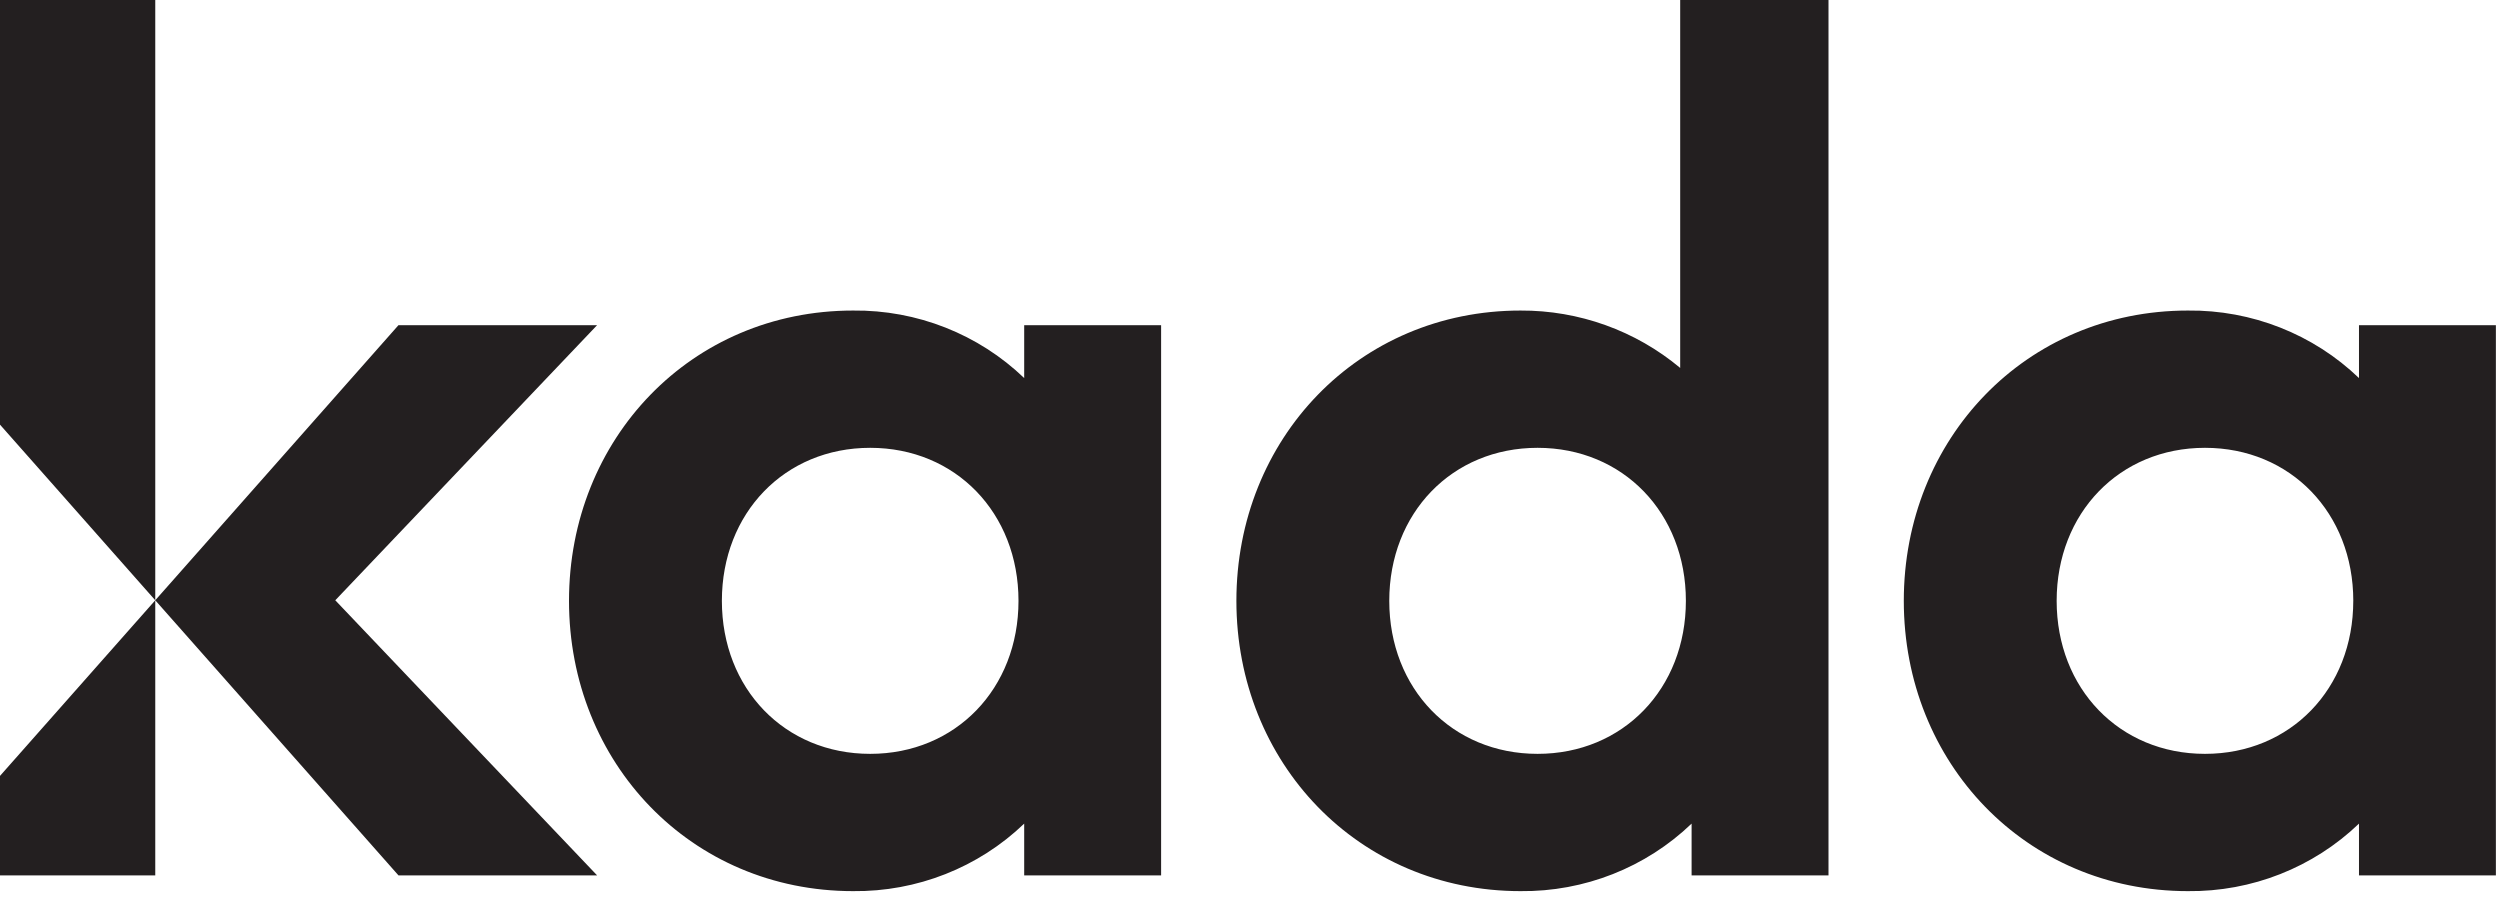
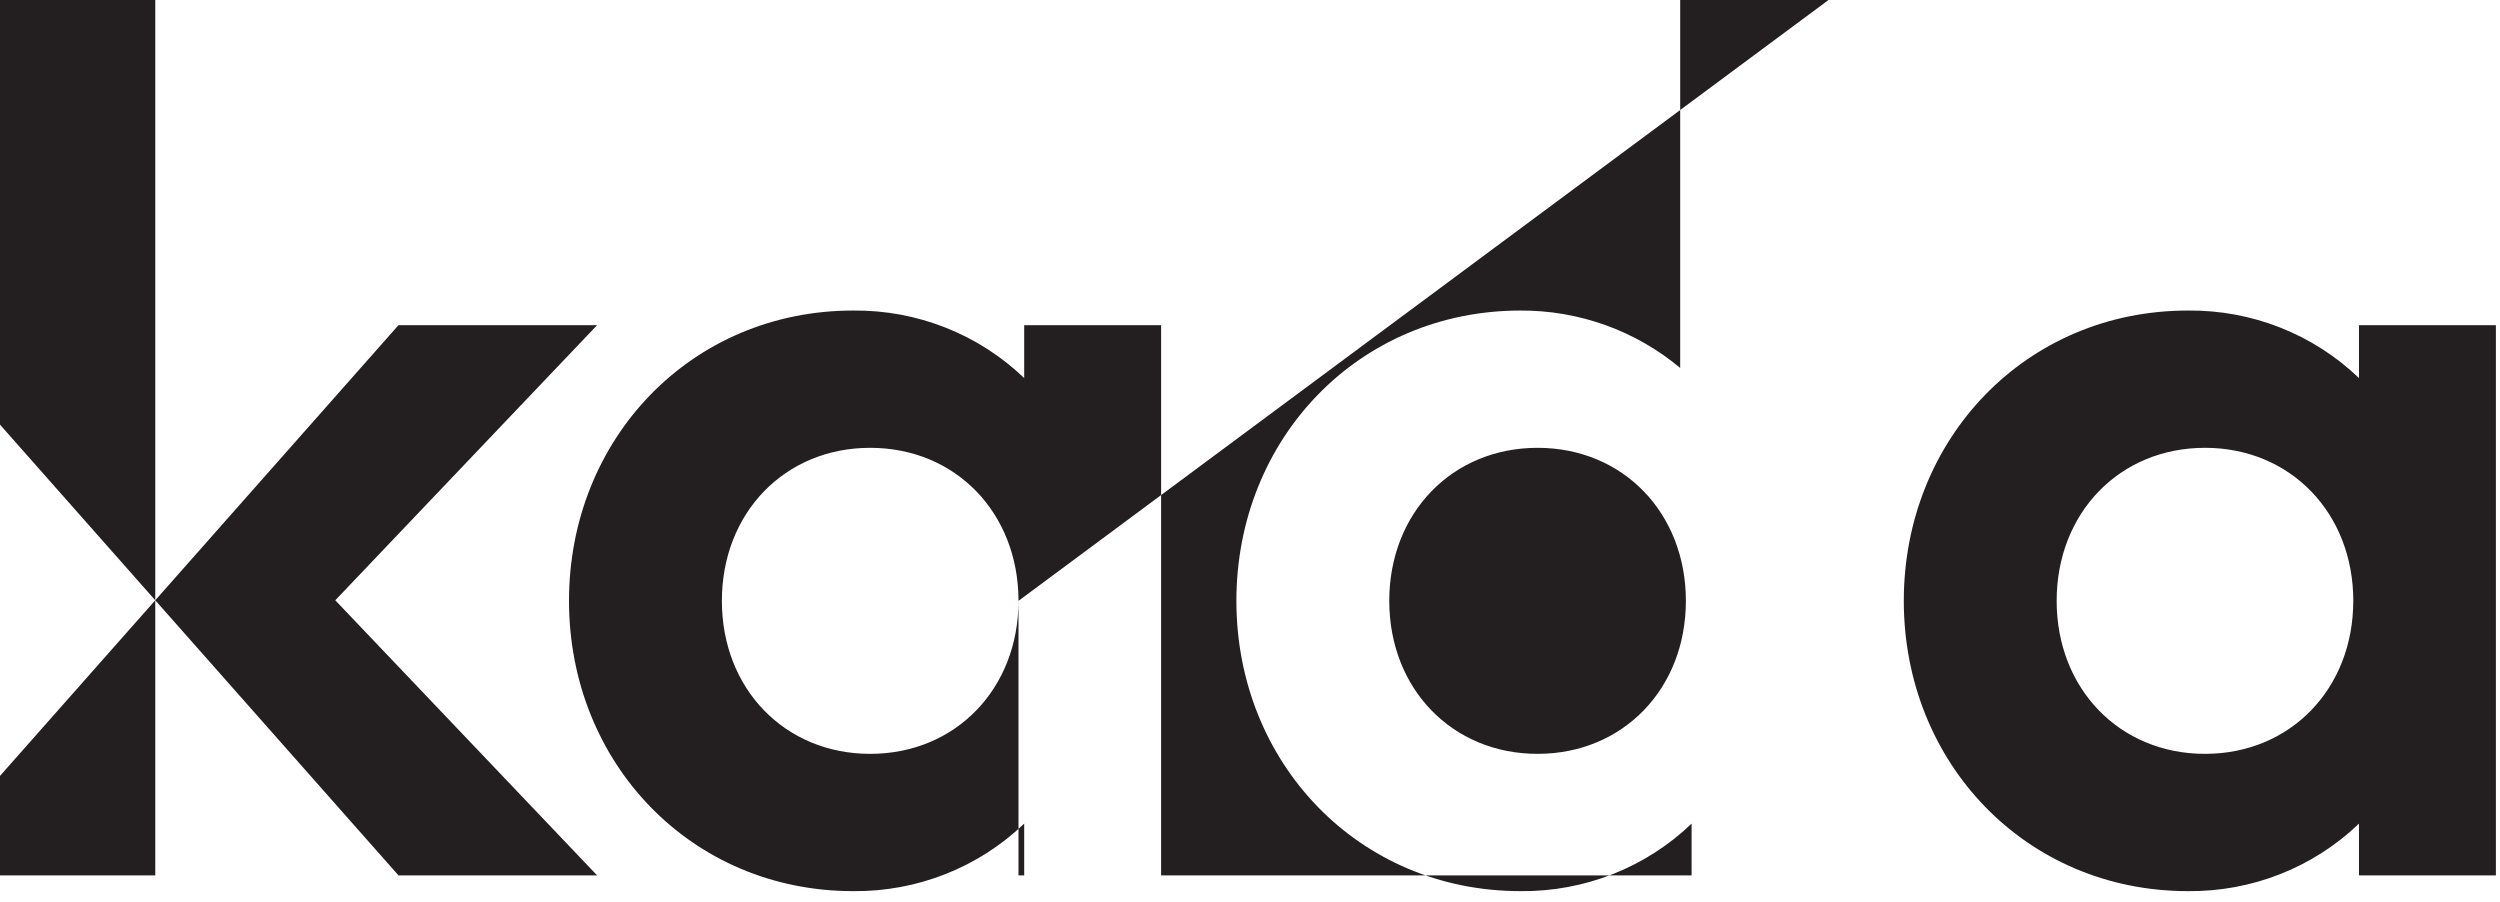
<svg xmlns="http://www.w3.org/2000/svg" width="133" height="48" viewBox="0 0 133 48" fill="none">
-   <path d="M61.771 17.299V46.57H54.487V43.816C52.054 46.154 48.78 47.445 45.383 47.408C36.765 47.408 30.271 40.584 30.271 31.965C30.271 23.345 36.765 16.521 45.383 16.521C48.78 16.484 52.054 17.775 54.487 20.113V17.299H61.771ZM54.184 31.965C54.184 27.296 50.846 23.824 46.294 23.824C41.742 23.824 38.404 27.296 38.404 31.965C38.404 36.633 41.742 40.105 46.294 40.105C50.846 40.105 54.184 36.633 54.184 31.965H54.184ZM97.276 0V46.57H89.993V43.816C87.559 46.154 84.285 47.445 80.889 47.408C72.27 47.408 65.776 40.584 65.776 31.965C65.776 23.345 72.27 16.521 80.889 16.521C84 16.506 87.013 17.589 89.386 19.574V0H97.276ZM89.689 31.965C89.689 27.296 86.351 23.824 81.799 23.824C77.247 23.824 73.909 27.296 73.909 31.965C73.909 36.633 77.247 40.105 81.799 40.105C86.351 40.105 89.689 36.633 89.689 31.965ZM132.781 17.299V46.57H125.498V43.816C123.065 46.154 119.791 47.445 116.394 47.408C107.776 47.408 101.282 40.584 101.282 31.965C101.282 23.345 107.776 16.521 116.394 16.521C119.791 16.484 123.065 17.775 125.498 20.113V17.299H132.781ZM125.195 31.965C125.195 27.296 121.857 23.824 117.305 23.824C112.753 23.824 109.414 27.296 109.414 31.965C109.414 36.633 112.753 40.105 117.305 40.105C121.857 40.105 125.194 36.633 125.194 31.965H125.195ZM17.837 31.935L31.766 46.57H21.199L8.26 31.935L21.199 17.299H31.766L17.837 31.935ZM0 46.57H8.26V31.935L0 41.278V46.57ZM0 0V22.591L8.26 31.935V0H0Z" fill="#231F20" />
+   <path d="M61.771 17.299V46.57H54.487V43.816C52.054 46.154 48.78 47.445 45.383 47.408C36.765 47.408 30.271 40.584 30.271 31.965C30.271 23.345 36.765 16.521 45.383 16.521C48.78 16.484 52.054 17.775 54.487 20.113V17.299H61.771ZM54.184 31.965C54.184 27.296 50.846 23.824 46.294 23.824C41.742 23.824 38.404 27.296 38.404 31.965C38.404 36.633 41.742 40.105 46.294 40.105C50.846 40.105 54.184 36.633 54.184 31.965H54.184ZV46.57H89.993V43.816C87.559 46.154 84.285 47.445 80.889 47.408C72.27 47.408 65.776 40.584 65.776 31.965C65.776 23.345 72.27 16.521 80.889 16.521C84 16.506 87.013 17.589 89.386 19.574V0H97.276ZM89.689 31.965C89.689 27.296 86.351 23.824 81.799 23.824C77.247 23.824 73.909 27.296 73.909 31.965C73.909 36.633 77.247 40.105 81.799 40.105C86.351 40.105 89.689 36.633 89.689 31.965ZM132.781 17.299V46.57H125.498V43.816C123.065 46.154 119.791 47.445 116.394 47.408C107.776 47.408 101.282 40.584 101.282 31.965C101.282 23.345 107.776 16.521 116.394 16.521C119.791 16.484 123.065 17.775 125.498 20.113V17.299H132.781ZM125.195 31.965C125.195 27.296 121.857 23.824 117.305 23.824C112.753 23.824 109.414 27.296 109.414 31.965C109.414 36.633 112.753 40.105 117.305 40.105C121.857 40.105 125.194 36.633 125.194 31.965H125.195ZM17.837 31.935L31.766 46.57H21.199L8.26 31.935L21.199 17.299H31.766L17.837 31.935ZM0 46.57H8.26V31.935L0 41.278V46.57ZM0 0V22.591L8.26 31.935V0H0Z" fill="#231F20" />
</svg>